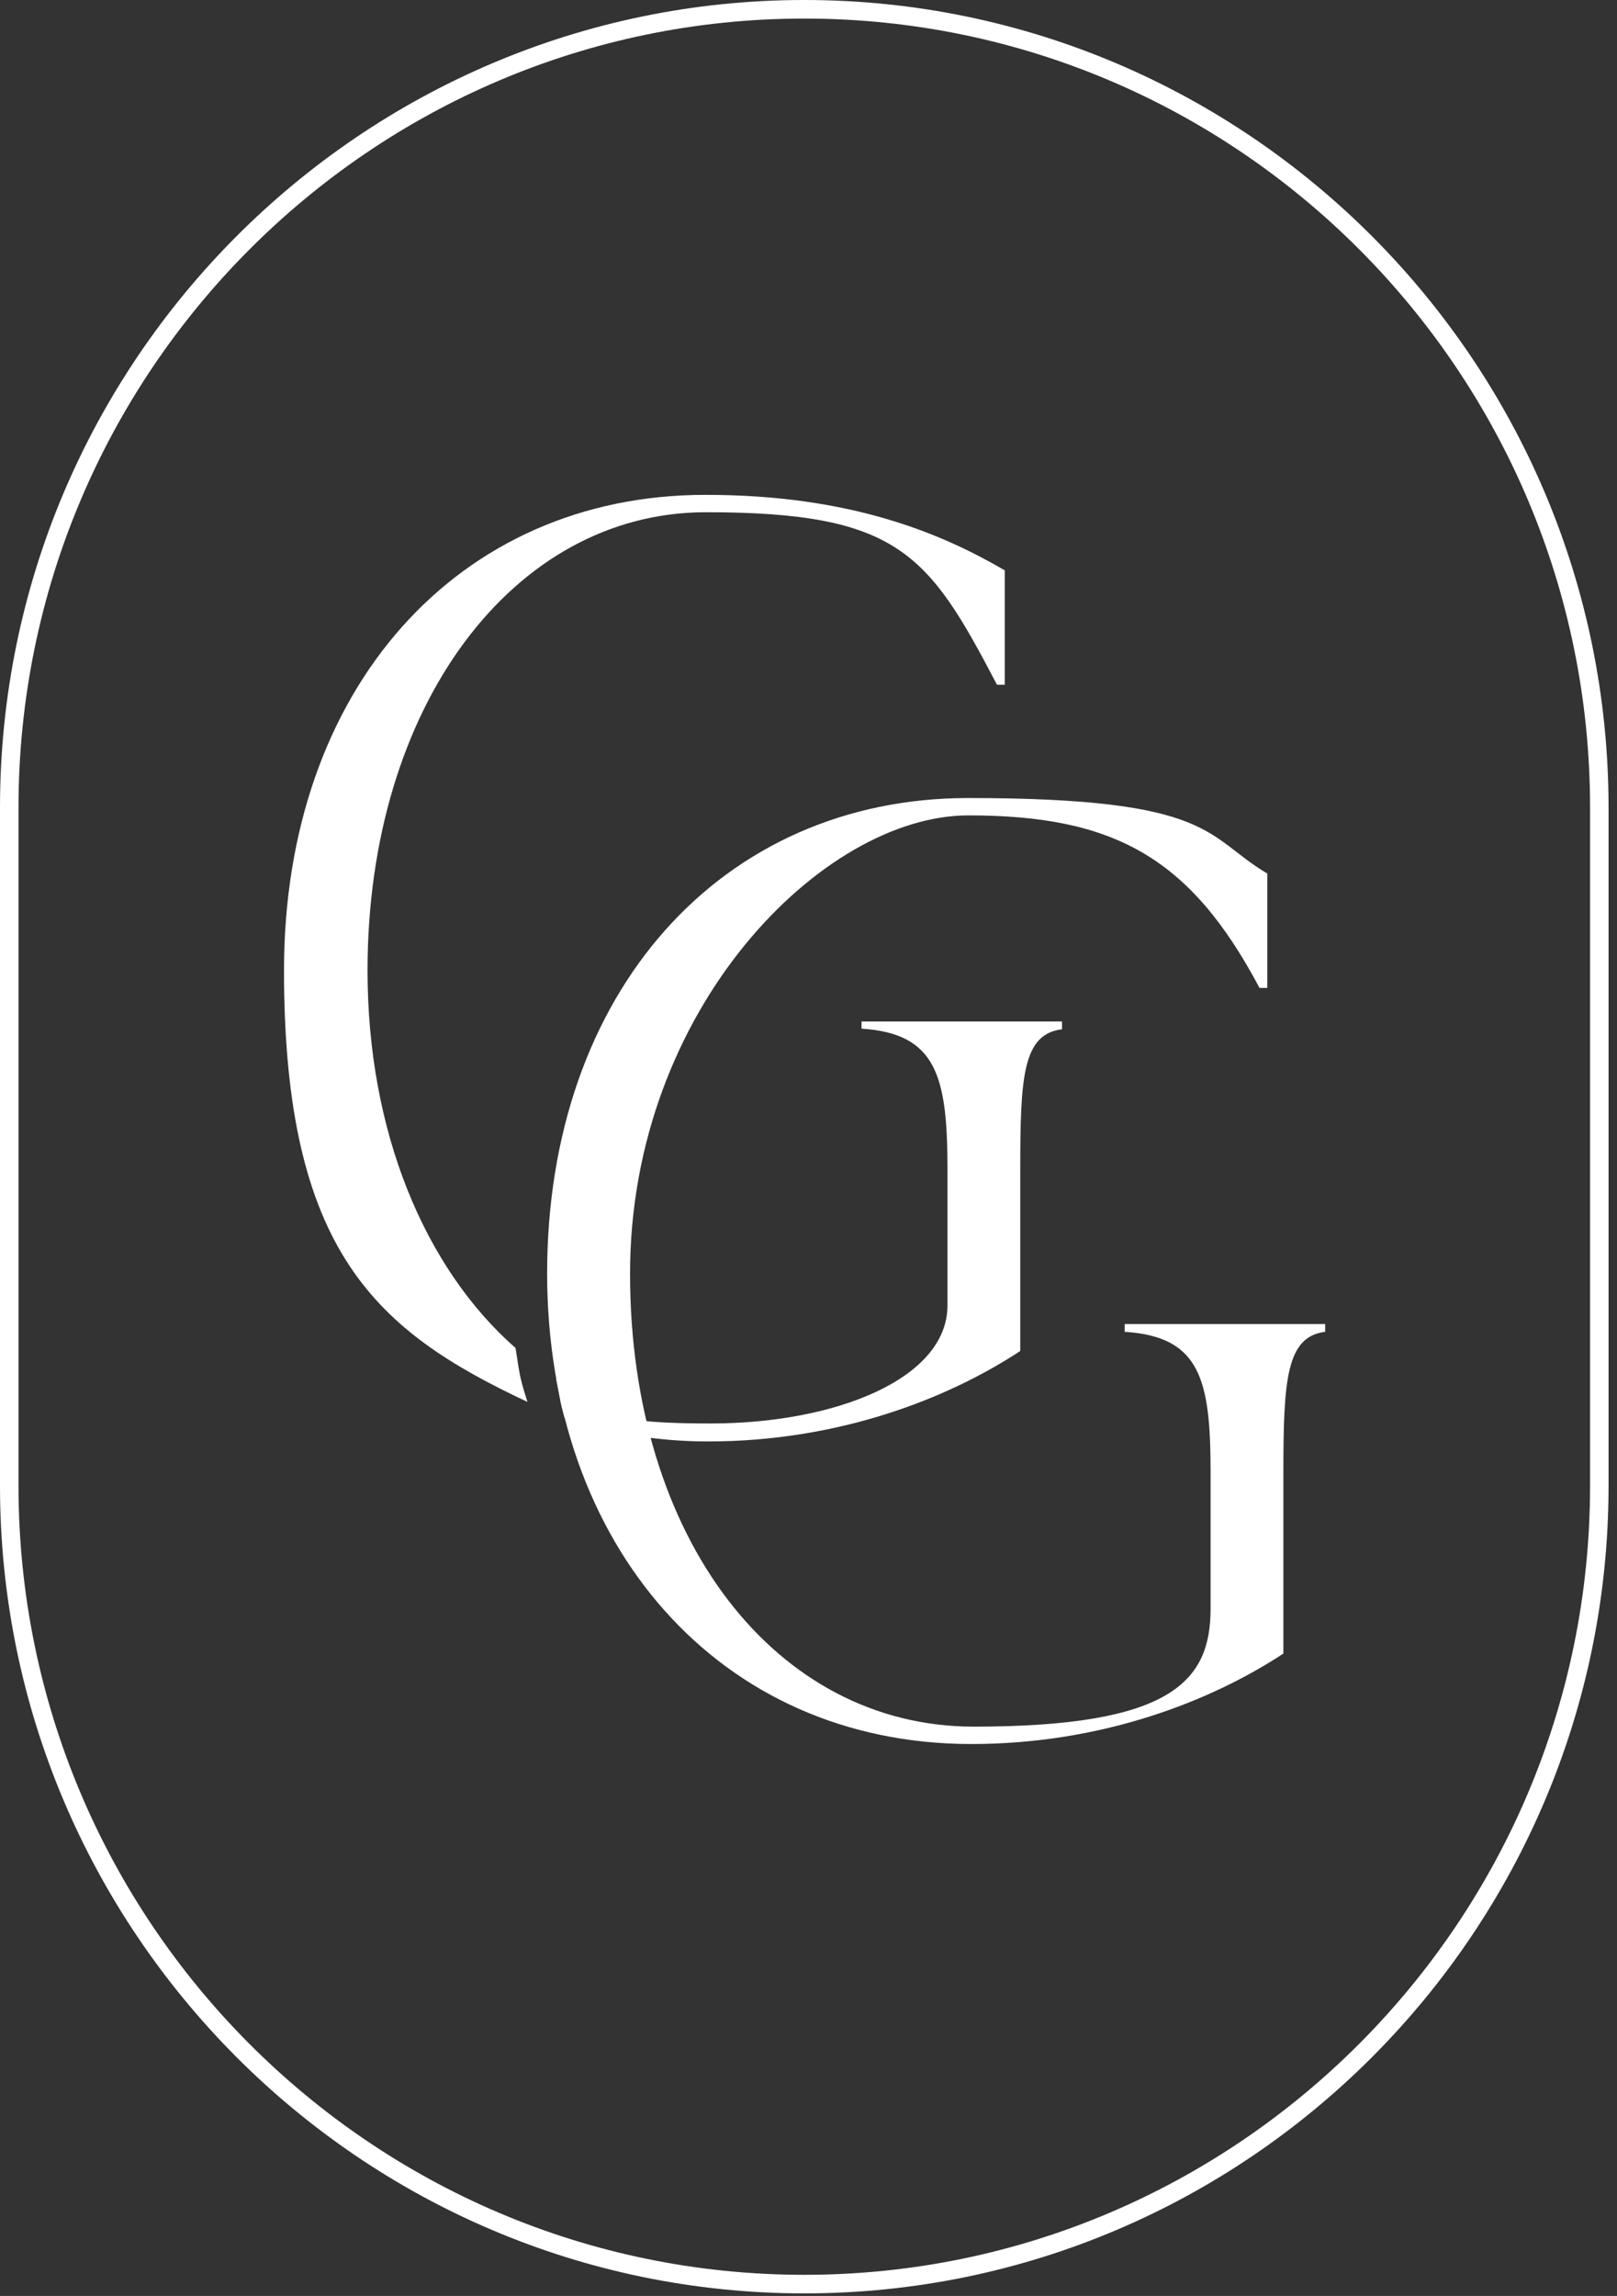
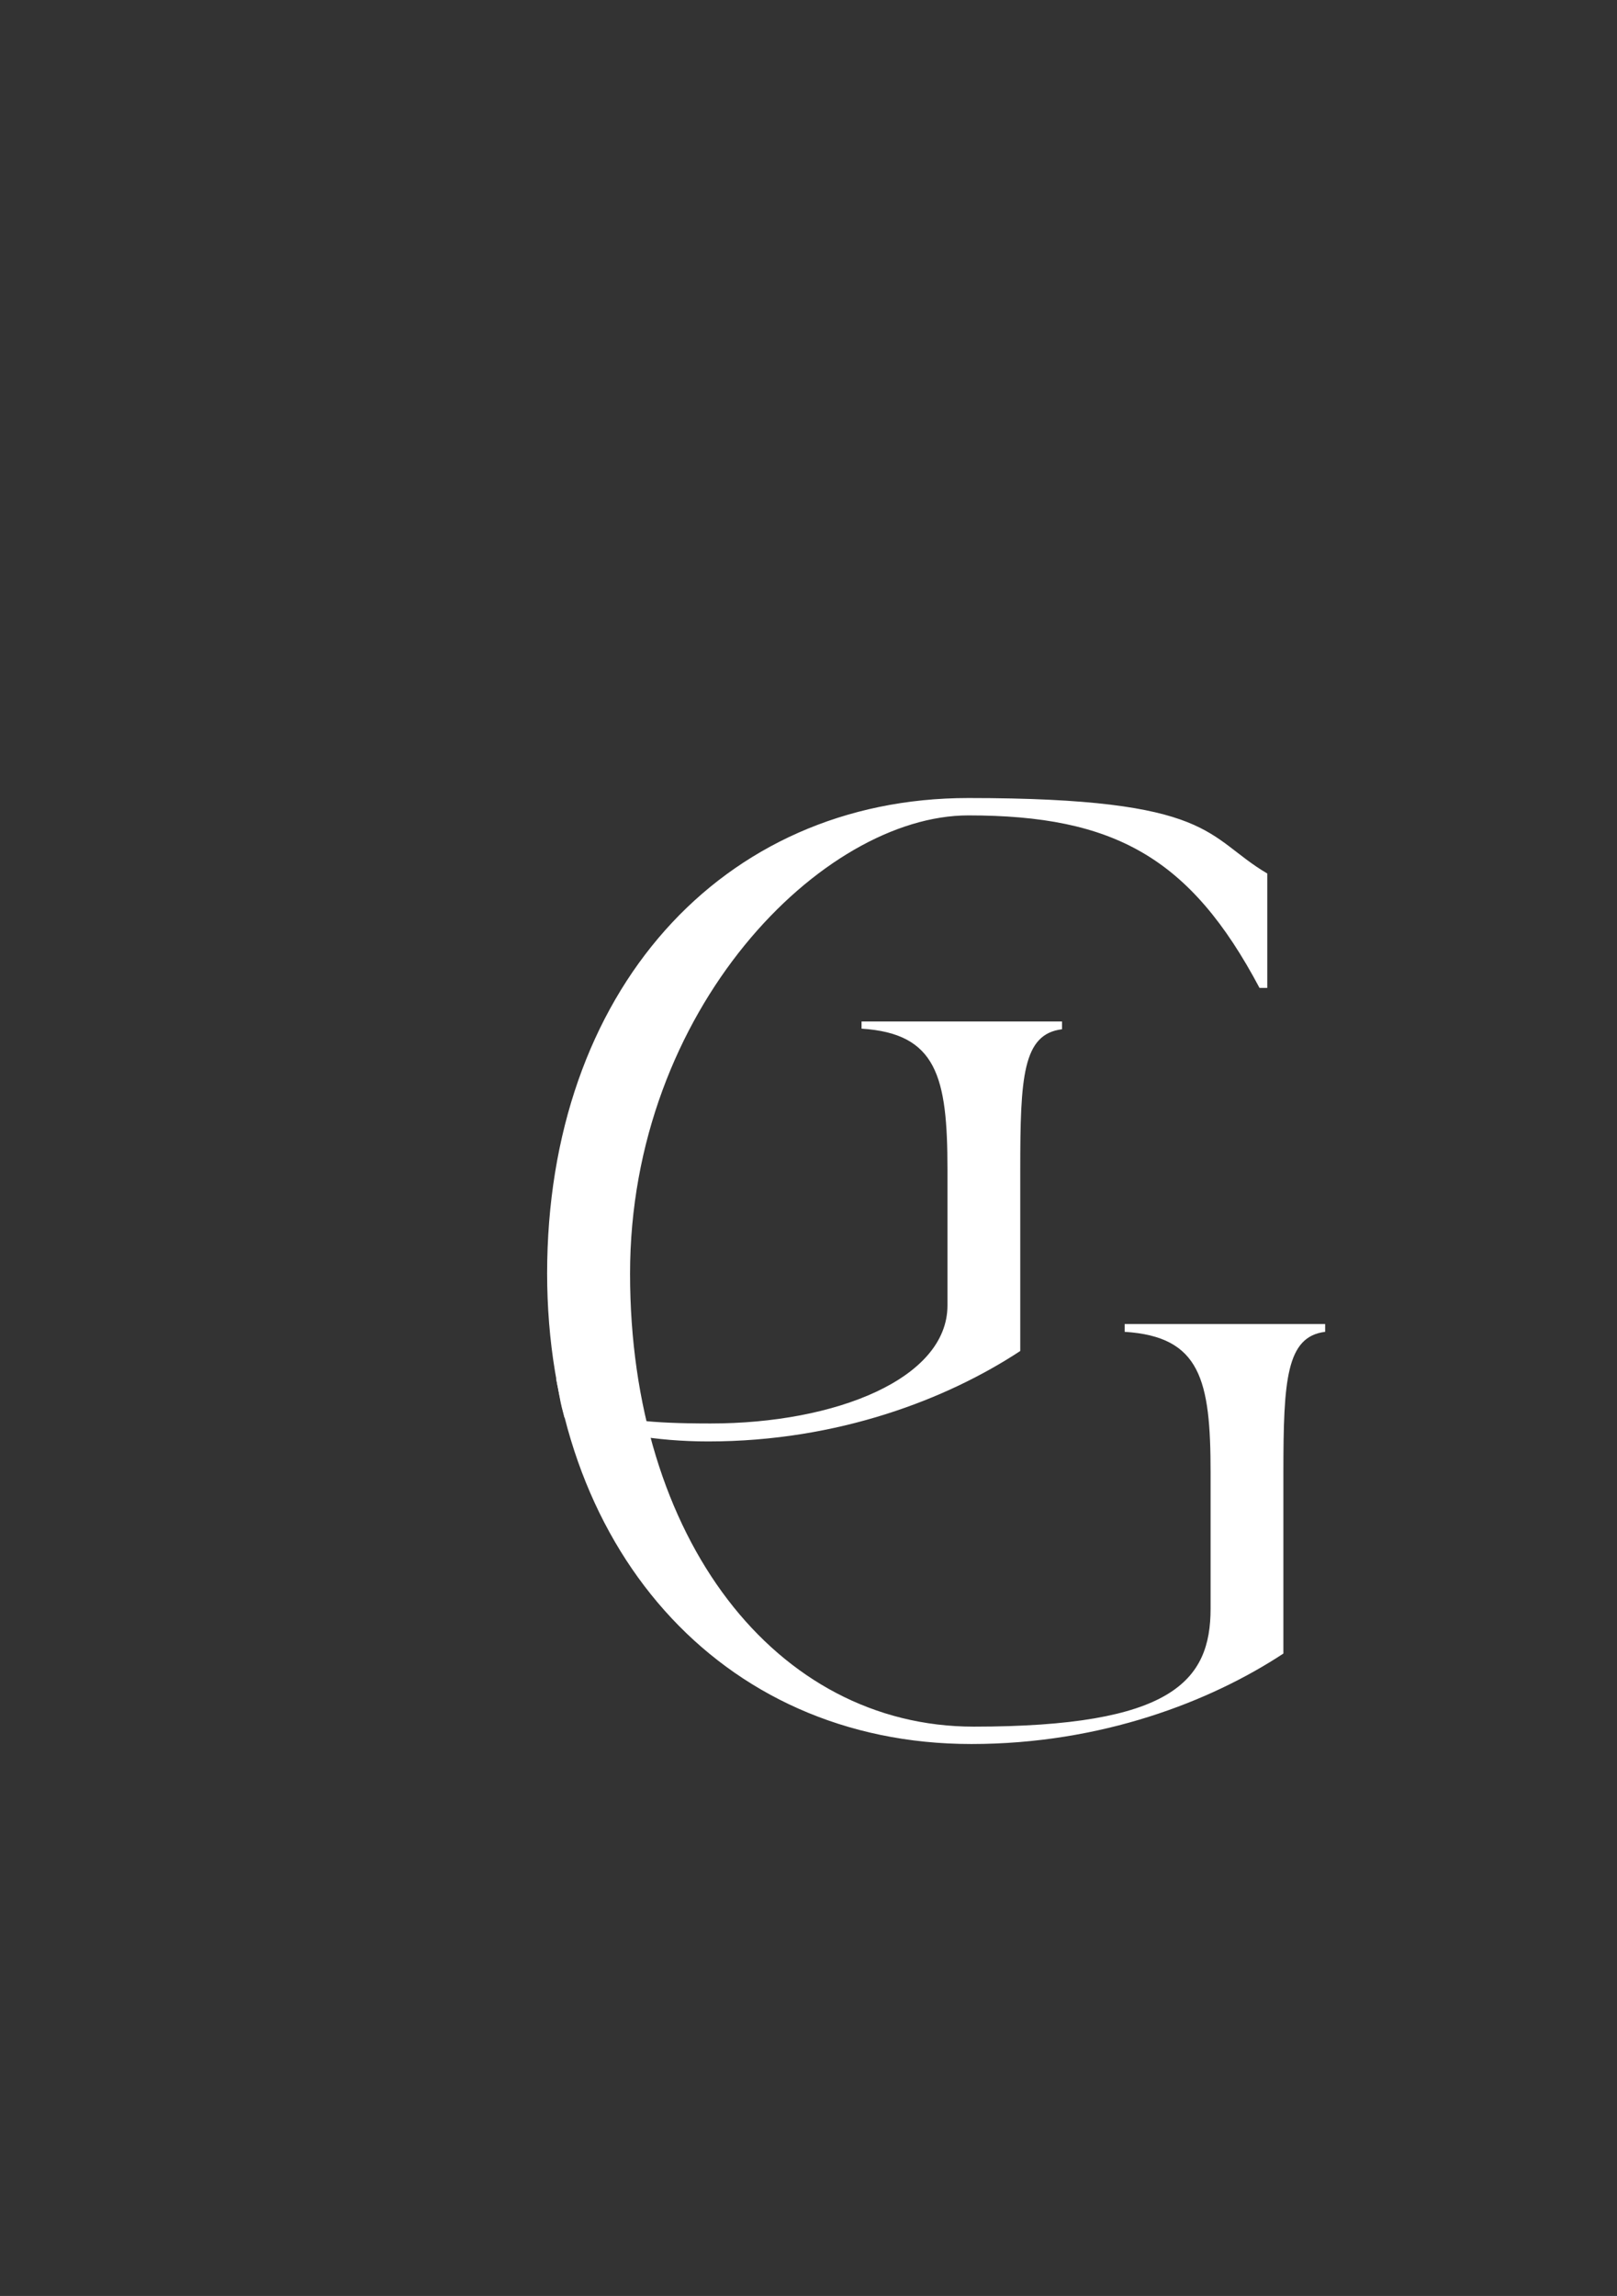
<svg xmlns="http://www.w3.org/2000/svg" width="143" height="203" viewBox="0 0 143 203" fill="none">
  <rect x="0" y="0" width="143" height="203" fill="#333333" stroke="none" />
-   <path d="M71.127 202.772C31.923 202.772 0 170.725 0 131.368V71.405C0 32.047 31.923 0 71.127 0C110.331 0 142.253 32.047 142.253 71.405V131.368C142.253 170.725 110.331 202.772 71.127 202.772ZM71.127 1.642C32.82 1.642 1.636 32.948 1.636 71.405V131.368C1.636 169.825 32.82 201.13 71.127 201.13C109.434 201.13 140.618 169.825 140.618 131.368V71.405C140.618 32.948 109.486 1.642 71.127 1.642Z" fill="white" />
  <path d="M48.385 112.616C48.385 87.72 63.792 70.558 85.637 70.558C107.482 70.558 106.585 74.001 112.072 77.232V87.349H111.386C105.265 75.802 98.512 72.094 85.637 72.094C72.763 72.094 55.719 89.203 55.719 112.616C55.719 136.03 68.594 152.662 86.112 152.662C103.63 152.662 107.059 148.637 107.059 142.227V130.203C107.059 121.992 106.162 118.178 99.461 117.755V117.066H117.19V117.755C113.761 118.178 113.497 121.992 113.497 130.203V146.2C107.059 150.438 97.403 154.199 85.901 154.199C63.581 154.199 48.385 136.612 48.385 112.564V112.616Z" fill="white" />
-   <path d="M62.368 43.754C40.523 43.754 25.116 60.863 25.116 85.812C25.116 110.762 33.347 117.701 46.644 123.952C46.433 123.263 46.222 122.627 46.063 121.939C45.852 121.038 45.747 120.085 45.589 119.184C37.516 112.086 32.503 100.009 32.503 85.812C32.503 62.452 45.378 45.29 62.42 45.29C79.463 45.29 82.102 48.945 88.17 60.545H88.856V50.428C83.315 47.197 75.295 43.754 62.42 43.754H62.368Z" fill="white" />
  <path d="M76.192 90.262V90.95C82.84 91.374 83.79 95.188 83.79 103.398V115.423C83.79 121.885 73.923 125.858 62.843 125.858C51.762 125.858 53.239 124.428 49.176 121.885C49.282 122.415 49.388 122.945 49.493 123.527C49.599 124.163 49.757 124.746 49.915 125.328C53.82 126.706 58.041 127.447 62.632 127.447C74.134 127.447 83.79 123.686 90.227 119.449V103.451C90.227 95.241 90.438 91.427 93.921 91.003V90.315H76.192V90.262Z" fill="white" />
</svg>